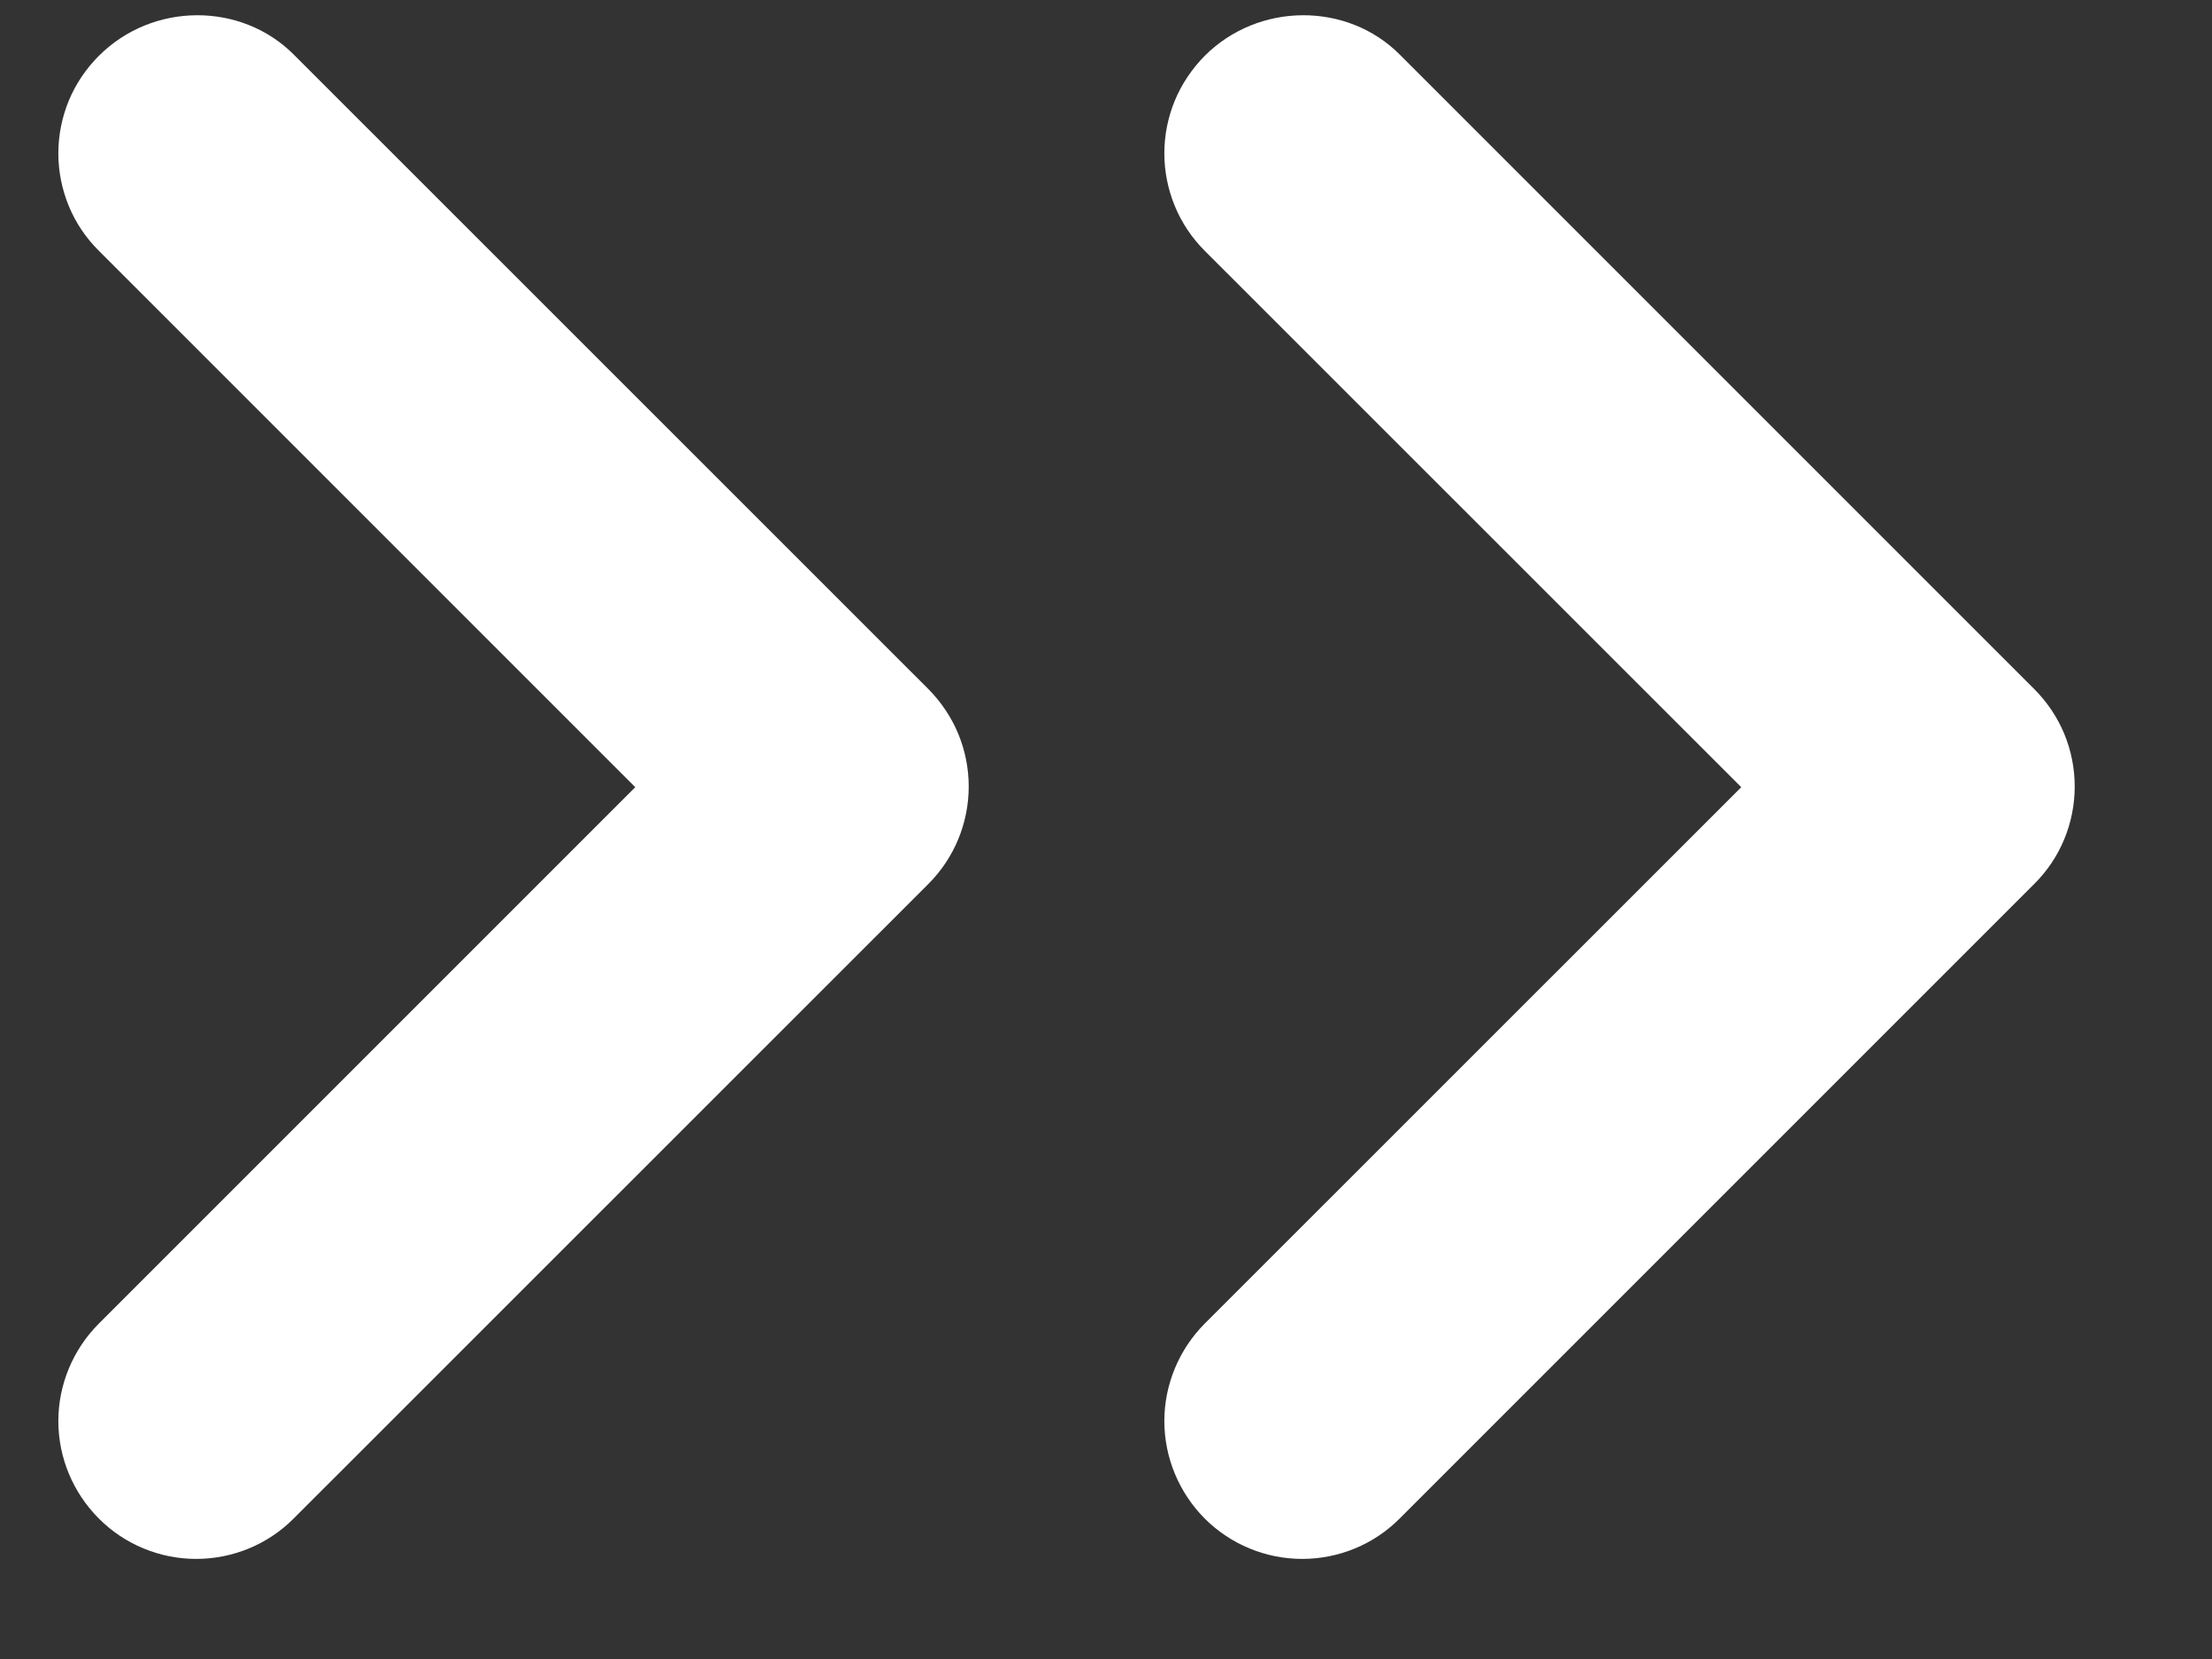
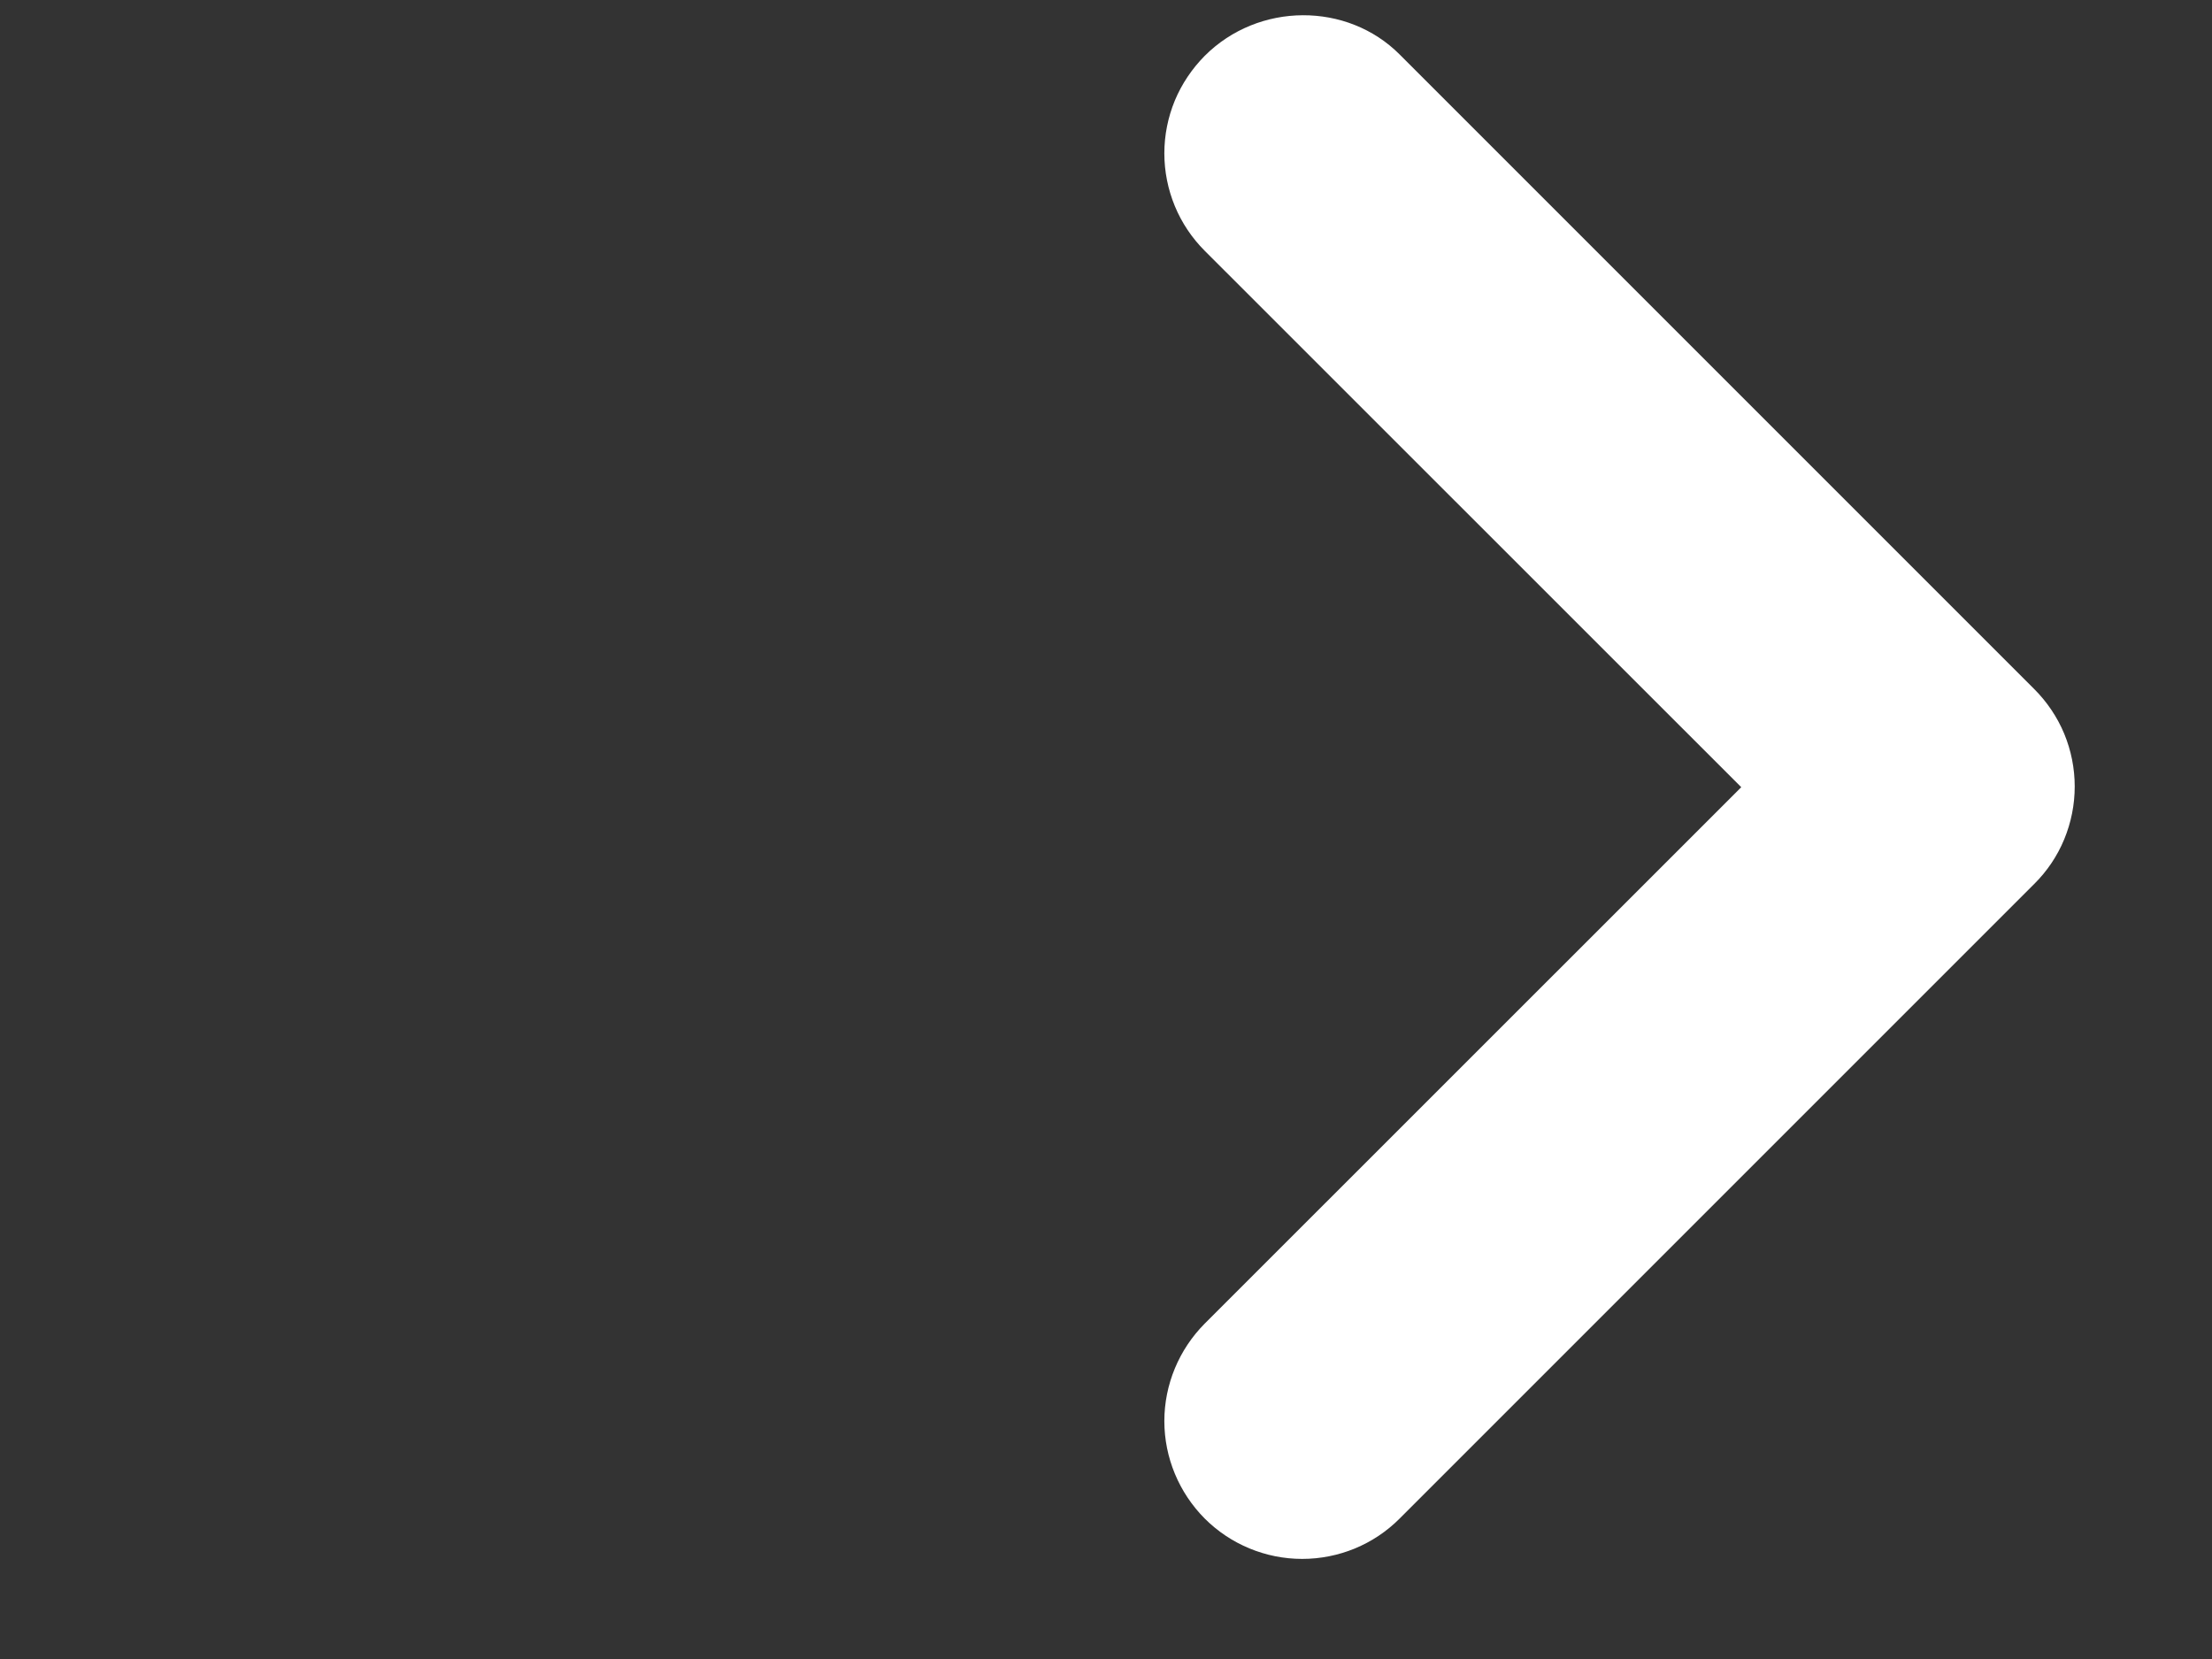
<svg xmlns="http://www.w3.org/2000/svg" width="16" height="12" viewBox="0 0 16 12" fill="none">
  <rect x="0" y="0" width="16" height="12" fill="#333333" stroke="none" />
-   <path d="M0.715 0.404C0.622 0.497 0.548 0.607 0.498 0.727C0.448 0.848 0.422 0.978 0.422 1.109C0.422 1.24 0.448 1.37 0.498 1.491C0.548 1.612 0.622 1.722 0.715 1.814L4.595 5.694L0.715 9.574C0.528 9.761 0.422 10.015 0.422 10.279C0.422 10.543 0.528 10.797 0.715 10.984C0.901 11.171 1.155 11.276 1.419 11.276C1.684 11.276 1.938 11.171 2.124 10.984L6.715 6.394C6.807 6.302 6.881 6.192 6.931 6.071C6.981 5.95 7.007 5.82 7.007 5.689C7.007 5.558 6.981 5.428 6.931 5.307C6.881 5.187 6.807 5.077 6.715 4.984L2.124 0.394C1.744 0.014 1.105 0.014 0.715 0.404Z" fill="white" />
  <path d="M8.714 0.404C8.622 0.497 8.548 0.607 8.498 0.727C8.448 0.848 8.422 0.978 8.422 1.109C8.422 1.24 8.448 1.37 8.498 1.491C8.548 1.612 8.622 1.722 8.714 1.814L12.595 5.694L8.714 9.574C8.528 9.761 8.422 10.015 8.422 10.279C8.422 10.543 8.528 10.797 8.714 10.984C8.901 11.171 9.155 11.276 9.419 11.276C9.684 11.276 9.938 11.171 10.124 10.984L14.714 6.394C14.807 6.302 14.881 6.192 14.931 6.071C14.981 5.95 15.007 5.82 15.007 5.689C15.007 5.558 14.981 5.428 14.931 5.307C14.881 5.187 14.807 5.077 14.714 4.984L10.124 0.394C9.745 0.014 9.104 0.014 8.714 0.404Z" fill="white" />
</svg>